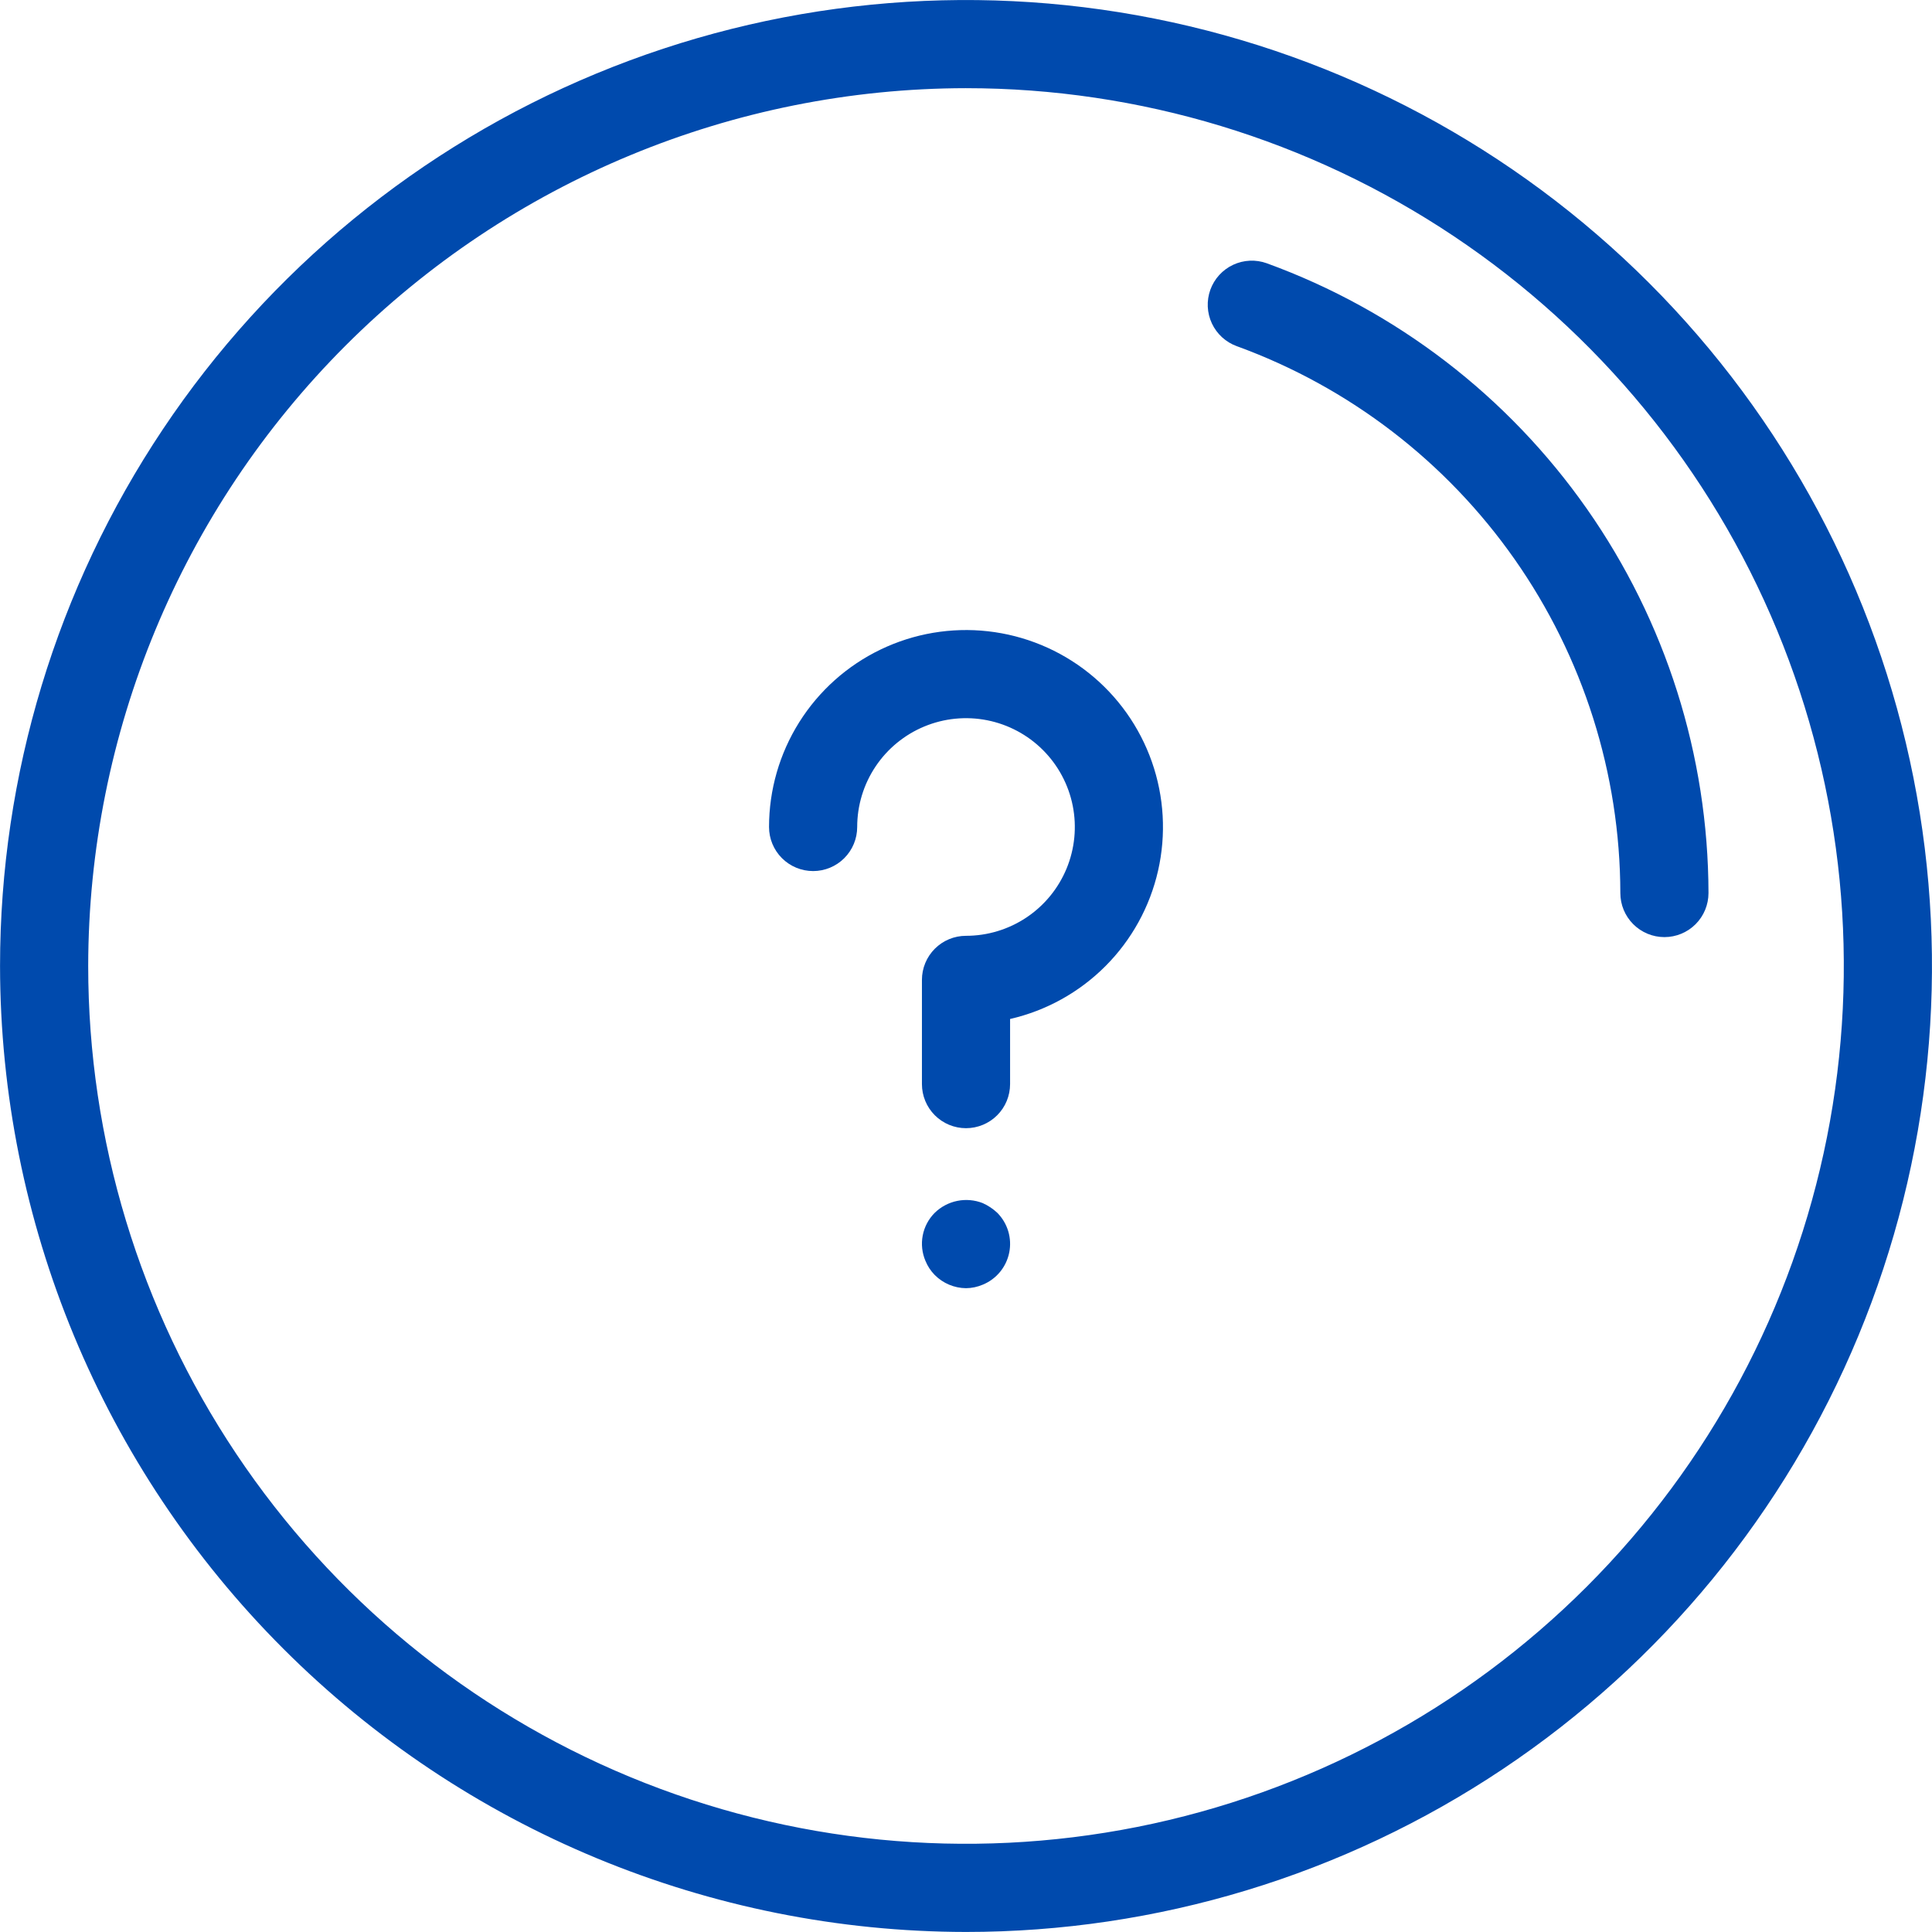
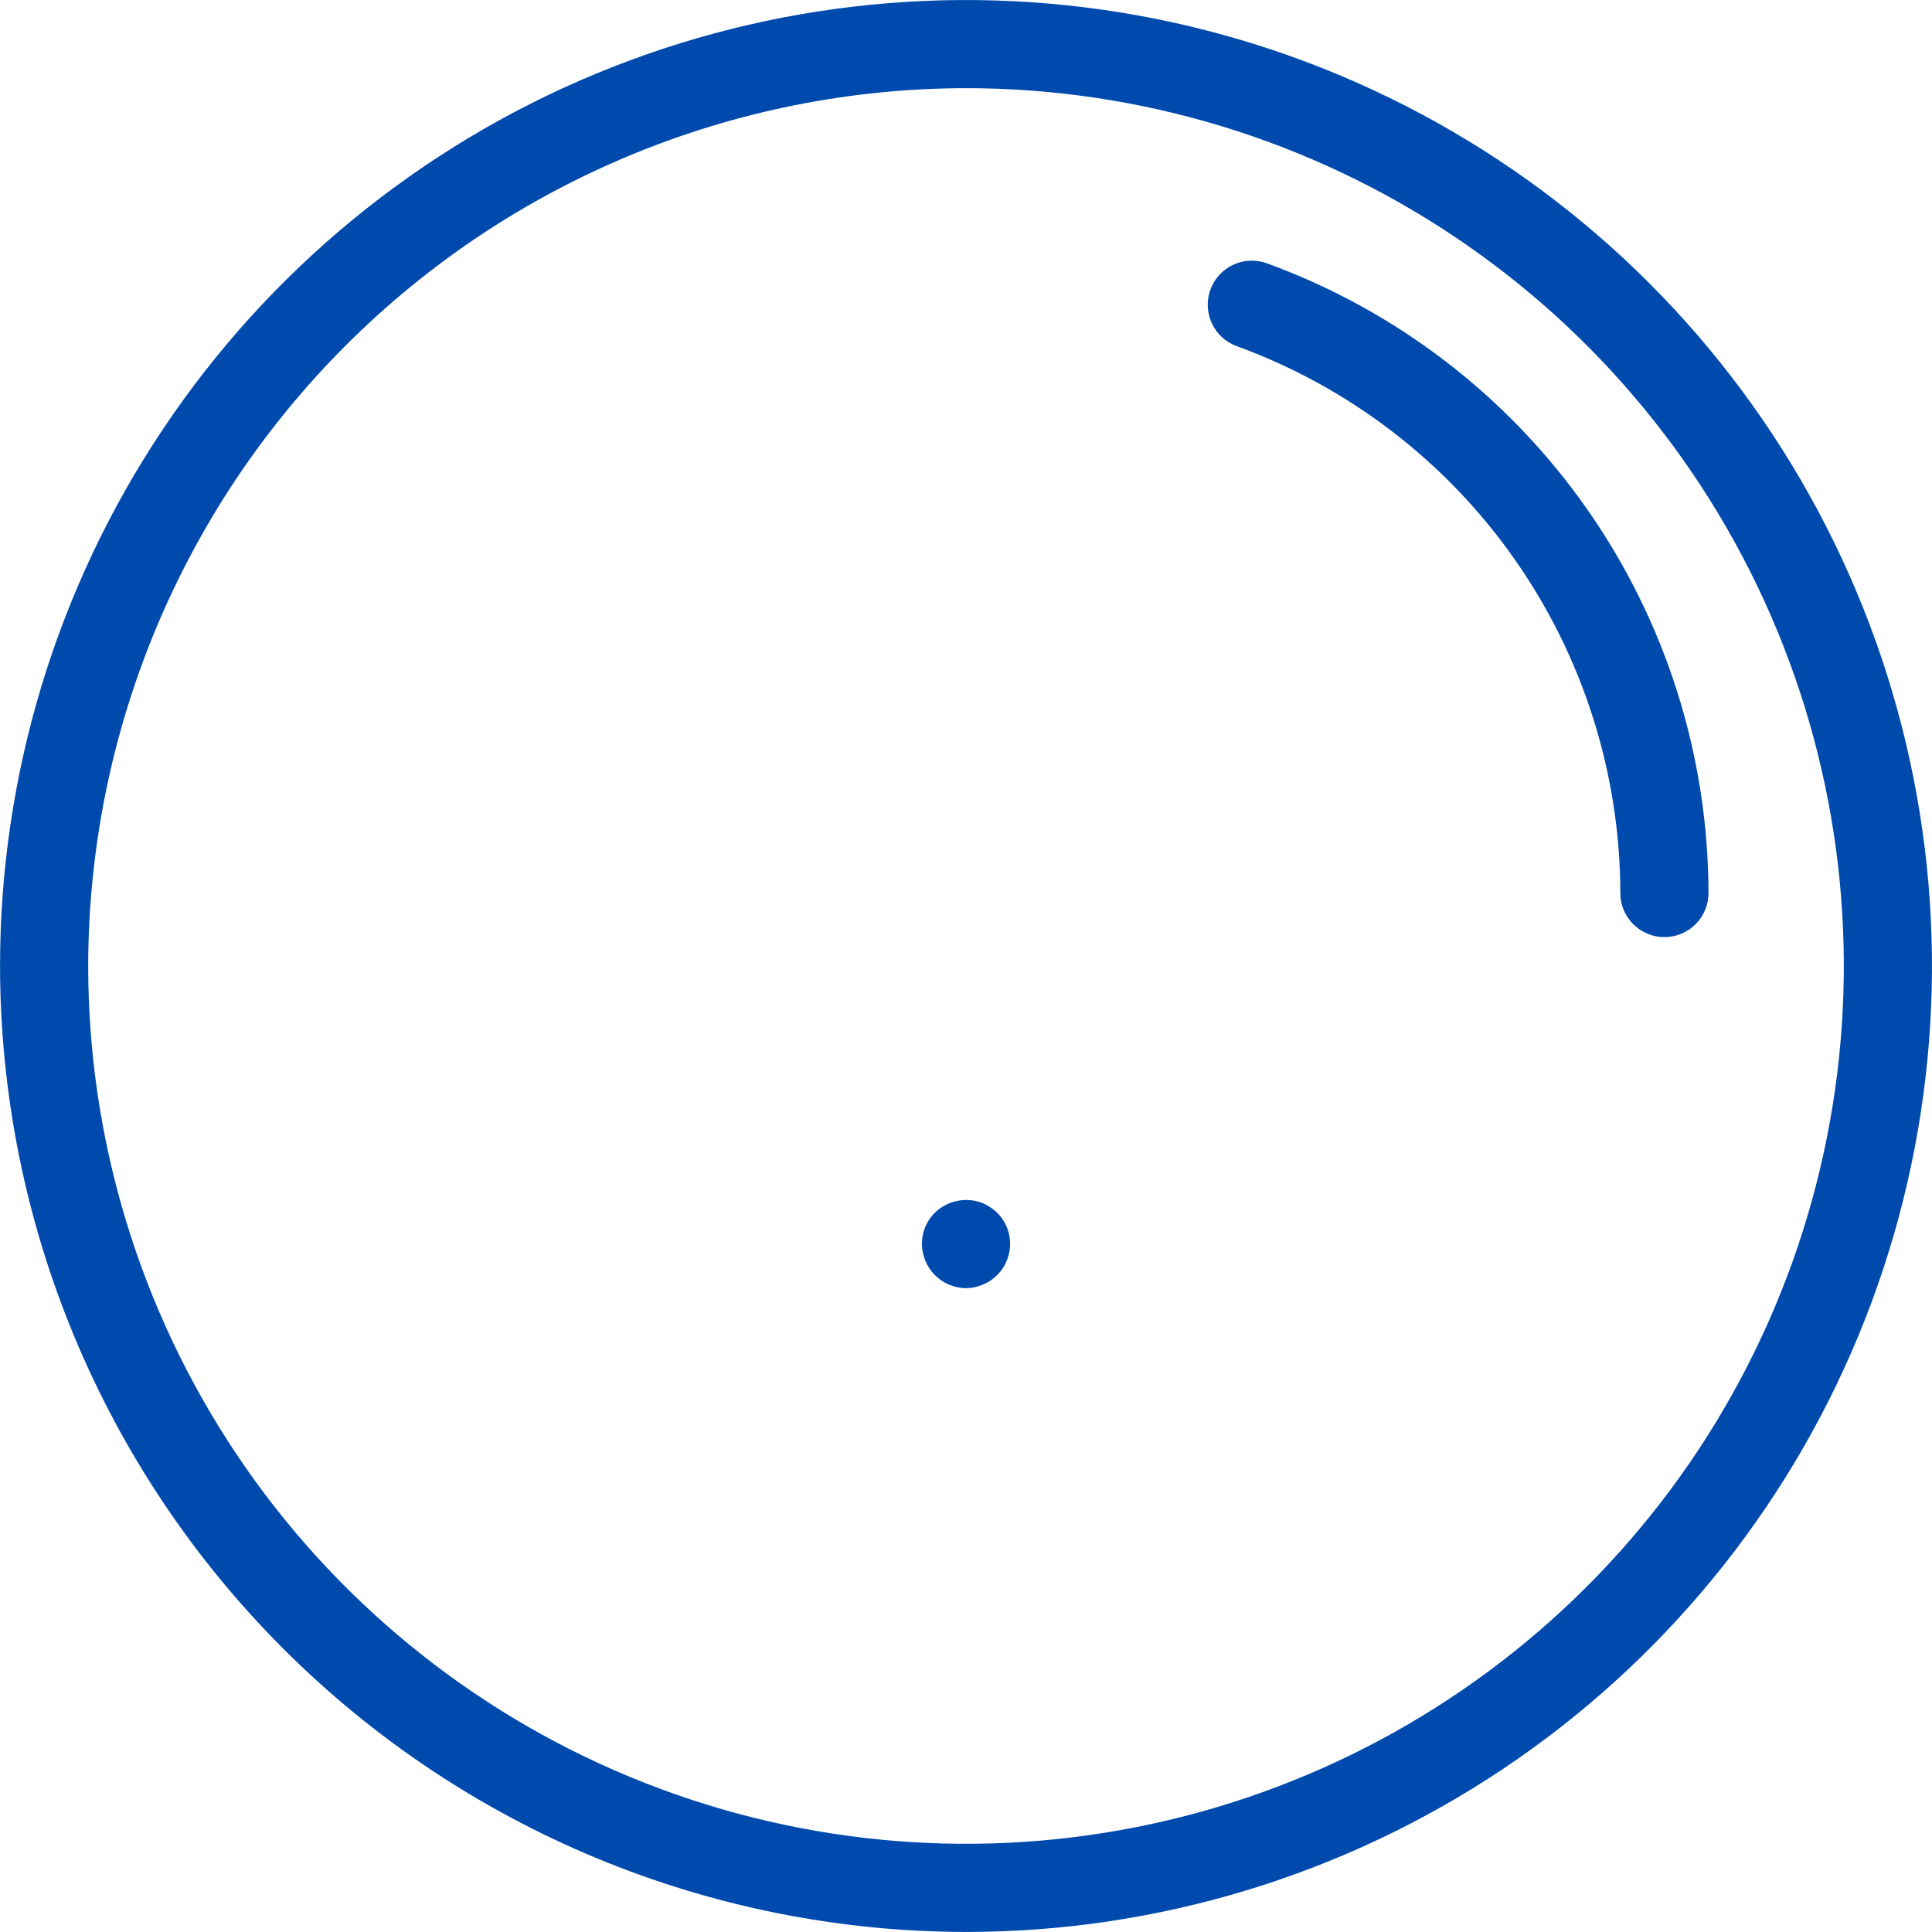
<svg xmlns="http://www.w3.org/2000/svg" version="1.1" width="1024" height="1024" viewBox="0 0 1024 1024">
  <title />
  <g id="icomoon-ignore">
</g>
  <path fill="#004aad" d="M655.537 183.484c59.491 21.674 110.893 61.095 147.247 112.934 36.355 51.836 55.915 113.591 56.029 176.905 0 6.197 2.461 12.14 6.842 16.52s10.323 6.842 16.518 6.842 12.137-2.463 16.52-6.842c4.381-4.381 6.842-10.323 6.842-16.52-0.134-72.914-22.66-144.028-64.526-203.726-41.869-59.696-101.058-105.094-169.568-130.053-2.886-1.044-5.95-1.51-9.014-1.37-3.067 0.139-6.074 0.881-8.853 2.183-2.776 1.302-5.273 3.138-7.342 5.403s-3.669 4.917-4.716 7.803c-1.044 2.885-1.508 5.947-1.37 9.013 0.141 3.066 0.881 6.073 2.183 8.851s3.139 5.274 5.404 7.342c2.265 2.069 4.918 3.671 7.802 4.715z" />
  <path fill="#004aad" d="M512.004 1023.976c101.261 0 200.249-30.028 284.444-86.286 84.193-56.257 149.816-136.217 188.566-229.771 38.752-93.552 48.89-196.494 29.135-295.808-19.754-99.316-68.517-190.541-140.117-262.143-71.603-71.602-162.83-120.363-262.144-140.118s-202.256-9.615-295.811 29.135c-93.552 38.751-173.513 104.373-229.77 188.568s-86.285 183.182-86.285 284.443c0.152 135.739 54.142 265.875 150.124 361.857s226.118 149.973 361.857 150.123zM512.004 46.736c92.021 0 181.974 27.287 258.484 78.41s136.146 123.786 171.36 208.802c35.213 85.016 44.429 178.562 26.476 268.814s-62.263 173.153-127.332 238.219c-65.066 65.069-147.968 109.381-238.219 127.332s-183.799 8.739-268.814-26.478c-85.016-35.213-157.678-94.847-208.802-171.36-51.123-76.511-78.409-166.463-78.409-258.482 0.14-123.354 49.202-241.612 136.425-328.834s205.482-136.285 328.832-136.425v0.001z" />
-   <path fill="#004aad" d="M430.969 461.685c6.195 0 12.137-2.461 16.518-6.842 4.383-4.381 6.842-10.323 6.842-16.518 0-11.408 3.382-22.558 9.719-32.043 6.339-9.483 15.345-16.876 25.884-21.241s22.134-5.507 33.323-3.283c11.189 2.227 21.465 7.719 29.529 15.785 8.066 8.064 13.559 18.341 15.785 29.529 2.225 11.189 1.083 22.784-3.283 33.323s-11.758 19.545-21.241 25.884c-9.486 6.336-20.635 9.719-32.043 9.719-6.195 0-12.137 2.461-16.518 6.842-4.383 4.381-6.842 10.323-6.842 16.518v55.245c0 6.195 2.461 12.137 6.842 16.518 4.381 4.383 10.323 6.842 16.518 6.842s12.137-2.461 16.52-6.842c4.381-4.381 6.842-10.323 6.842-16.518v-34.518c19.146-4.397 36.663-14.106 50.539-28.014 13.878-13.907 23.548-31.444 27.901-50.602 4.353-19.155 3.212-39.154-3.29-57.691s-18.102-34.863-33.469-47.103c-15.367-12.24-33.875-19.895-53.398-22.088-19.521-2.19-39.268 1.17-56.963 9.699-17.698 8.526-32.632 21.876-43.081 38.511-10.451 16.634-15.997 35.881-16 55.525 0 6.195 2.463 12.137 6.842 16.518 4.383 4.383 10.325 6.842 16.52 6.842z" />
  <path fill="#004aad" d="M520.881 637.679c-4.29-1.686-8.975-2.098-13.49-1.185s-8.672 3.109-11.97 6.329c-3.266 3.268-5.48 7.441-6.356 11.977-0.876 4.538-0.375 9.232 1.438 13.483 1.138 2.789 2.808 5.332 4.915 7.483 4.397 4.421 10.354 6.937 16.588 7.004 3.051-0.032 6.069-0.669 8.875-1.871 3.553-1.46 6.689-3.775 9.135-6.736s4.124-6.477 4.886-10.242c0.761-3.764 0.587-7.661-0.513-11.339-1.103-3.68-3.093-7.030-5.796-9.757-2.267-2.132-4.874-3.869-7.712-5.144z" />
</svg>